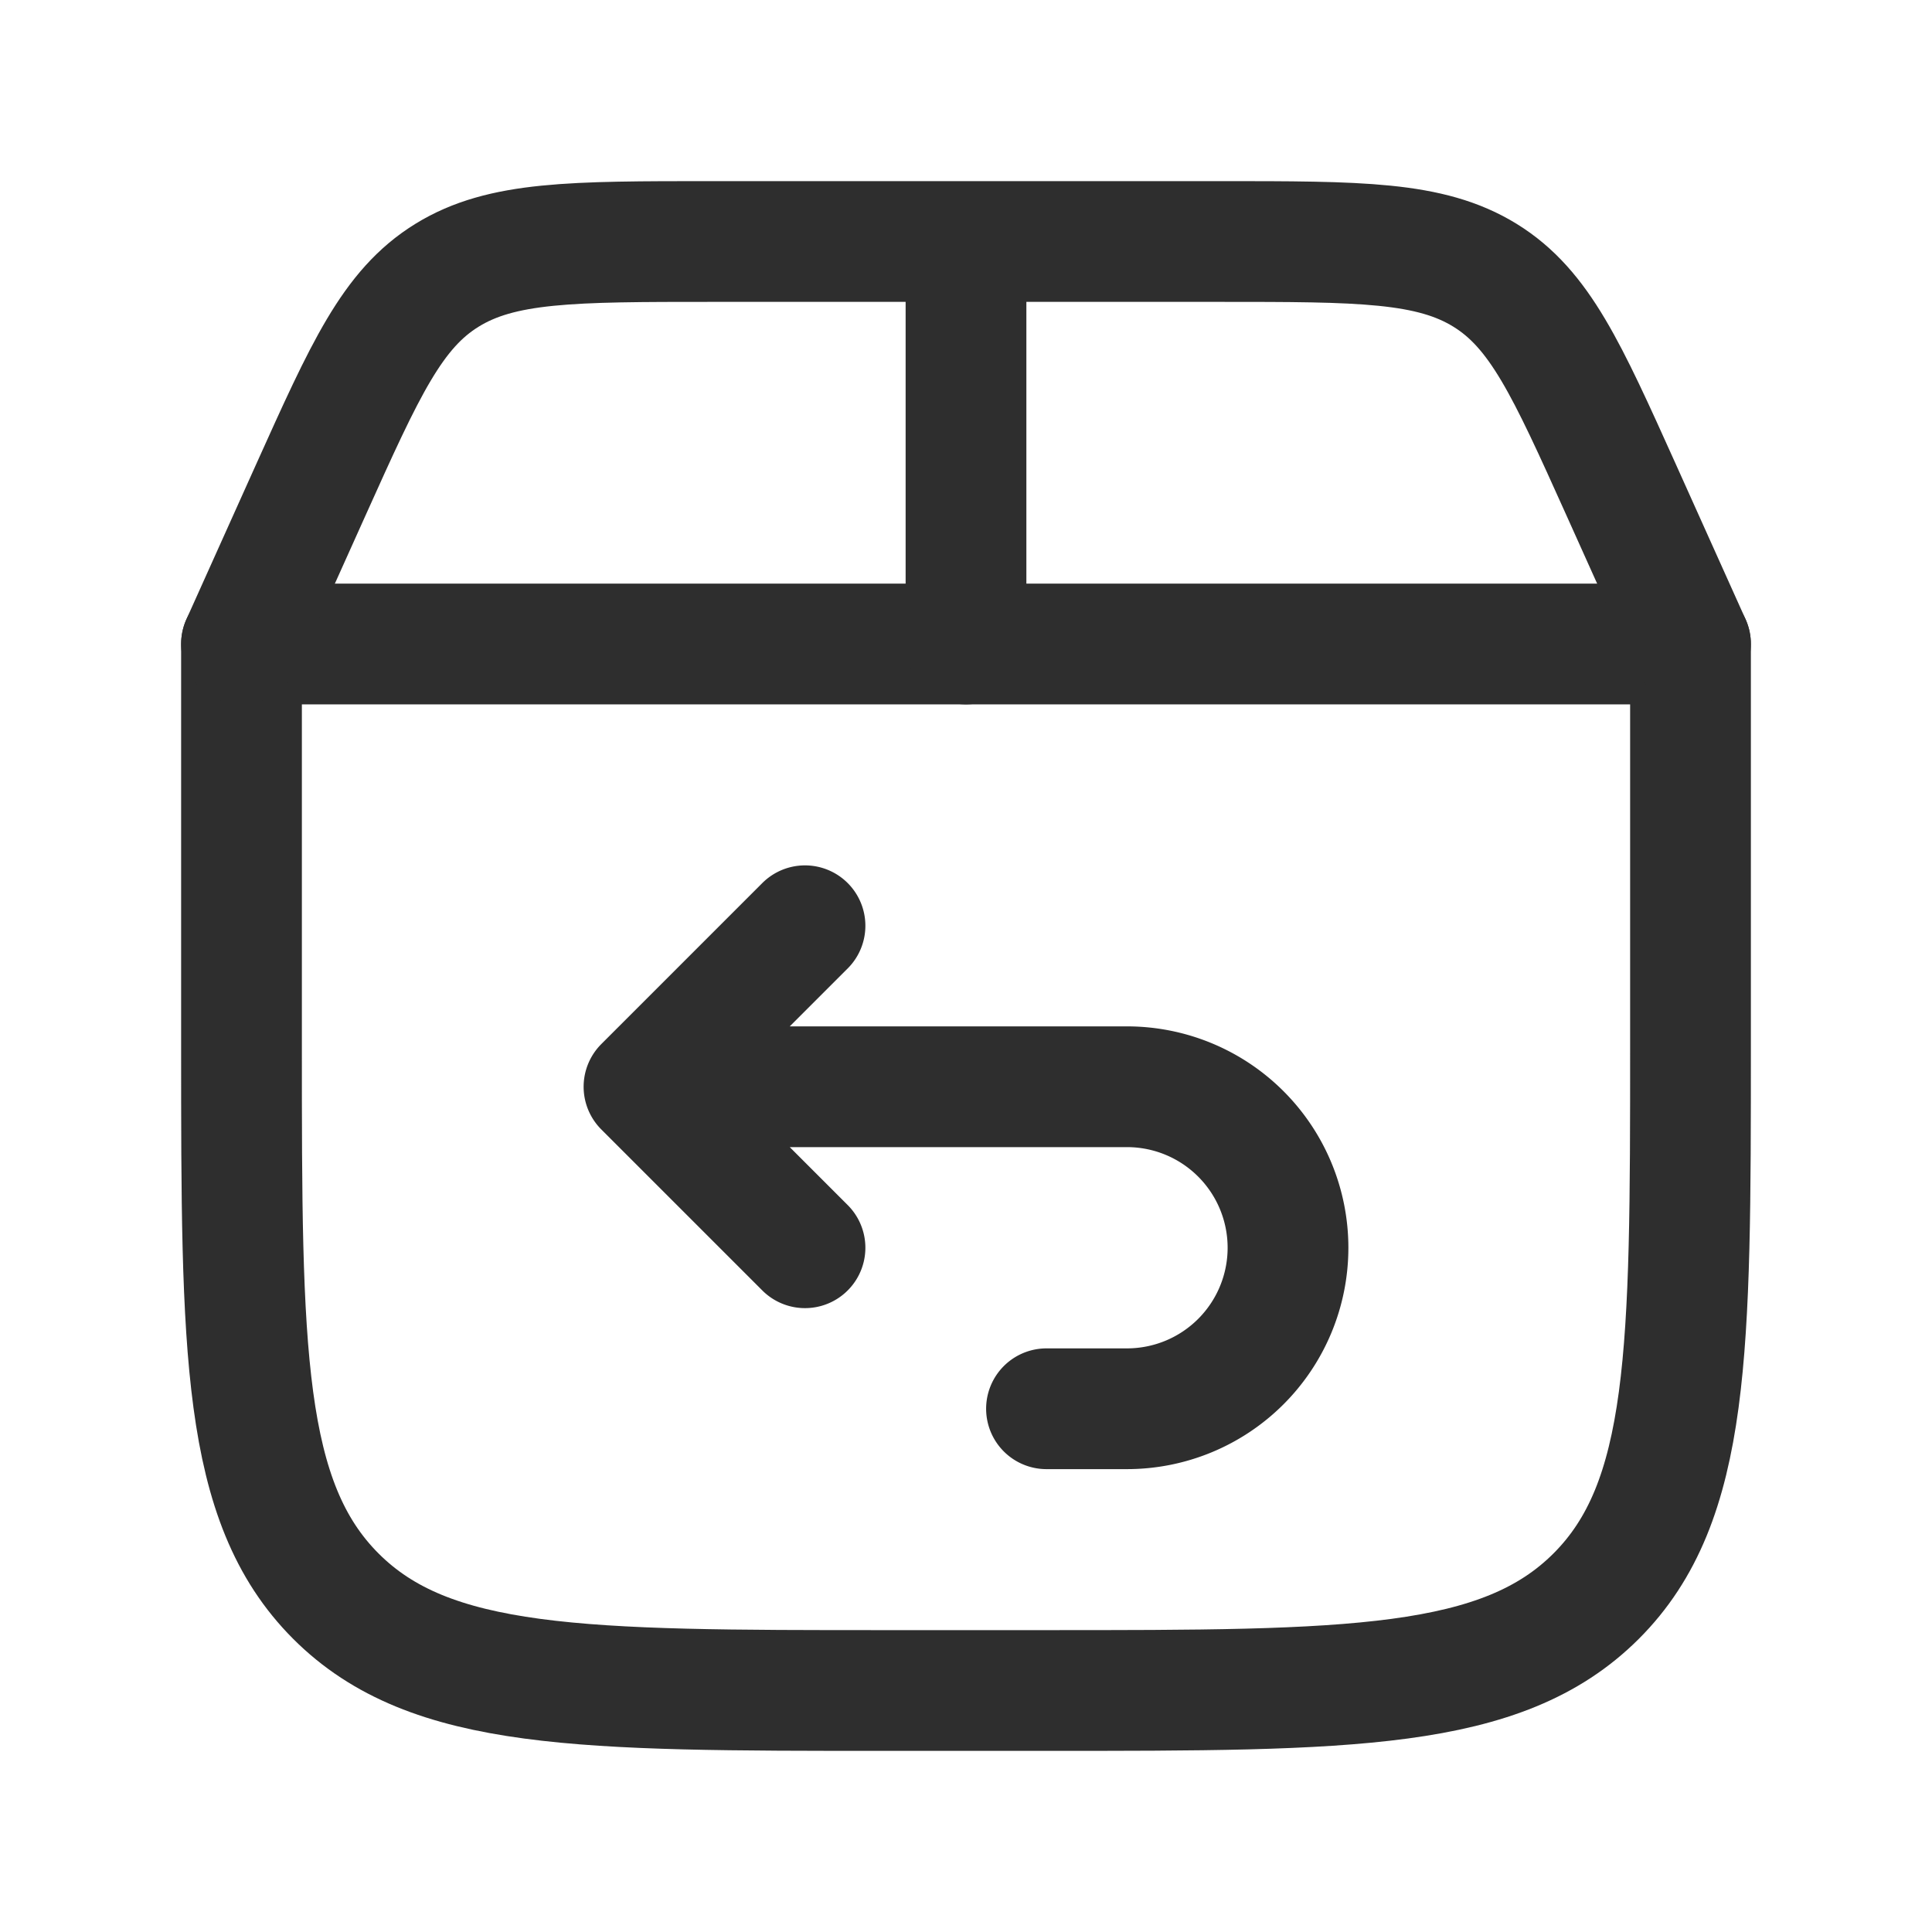
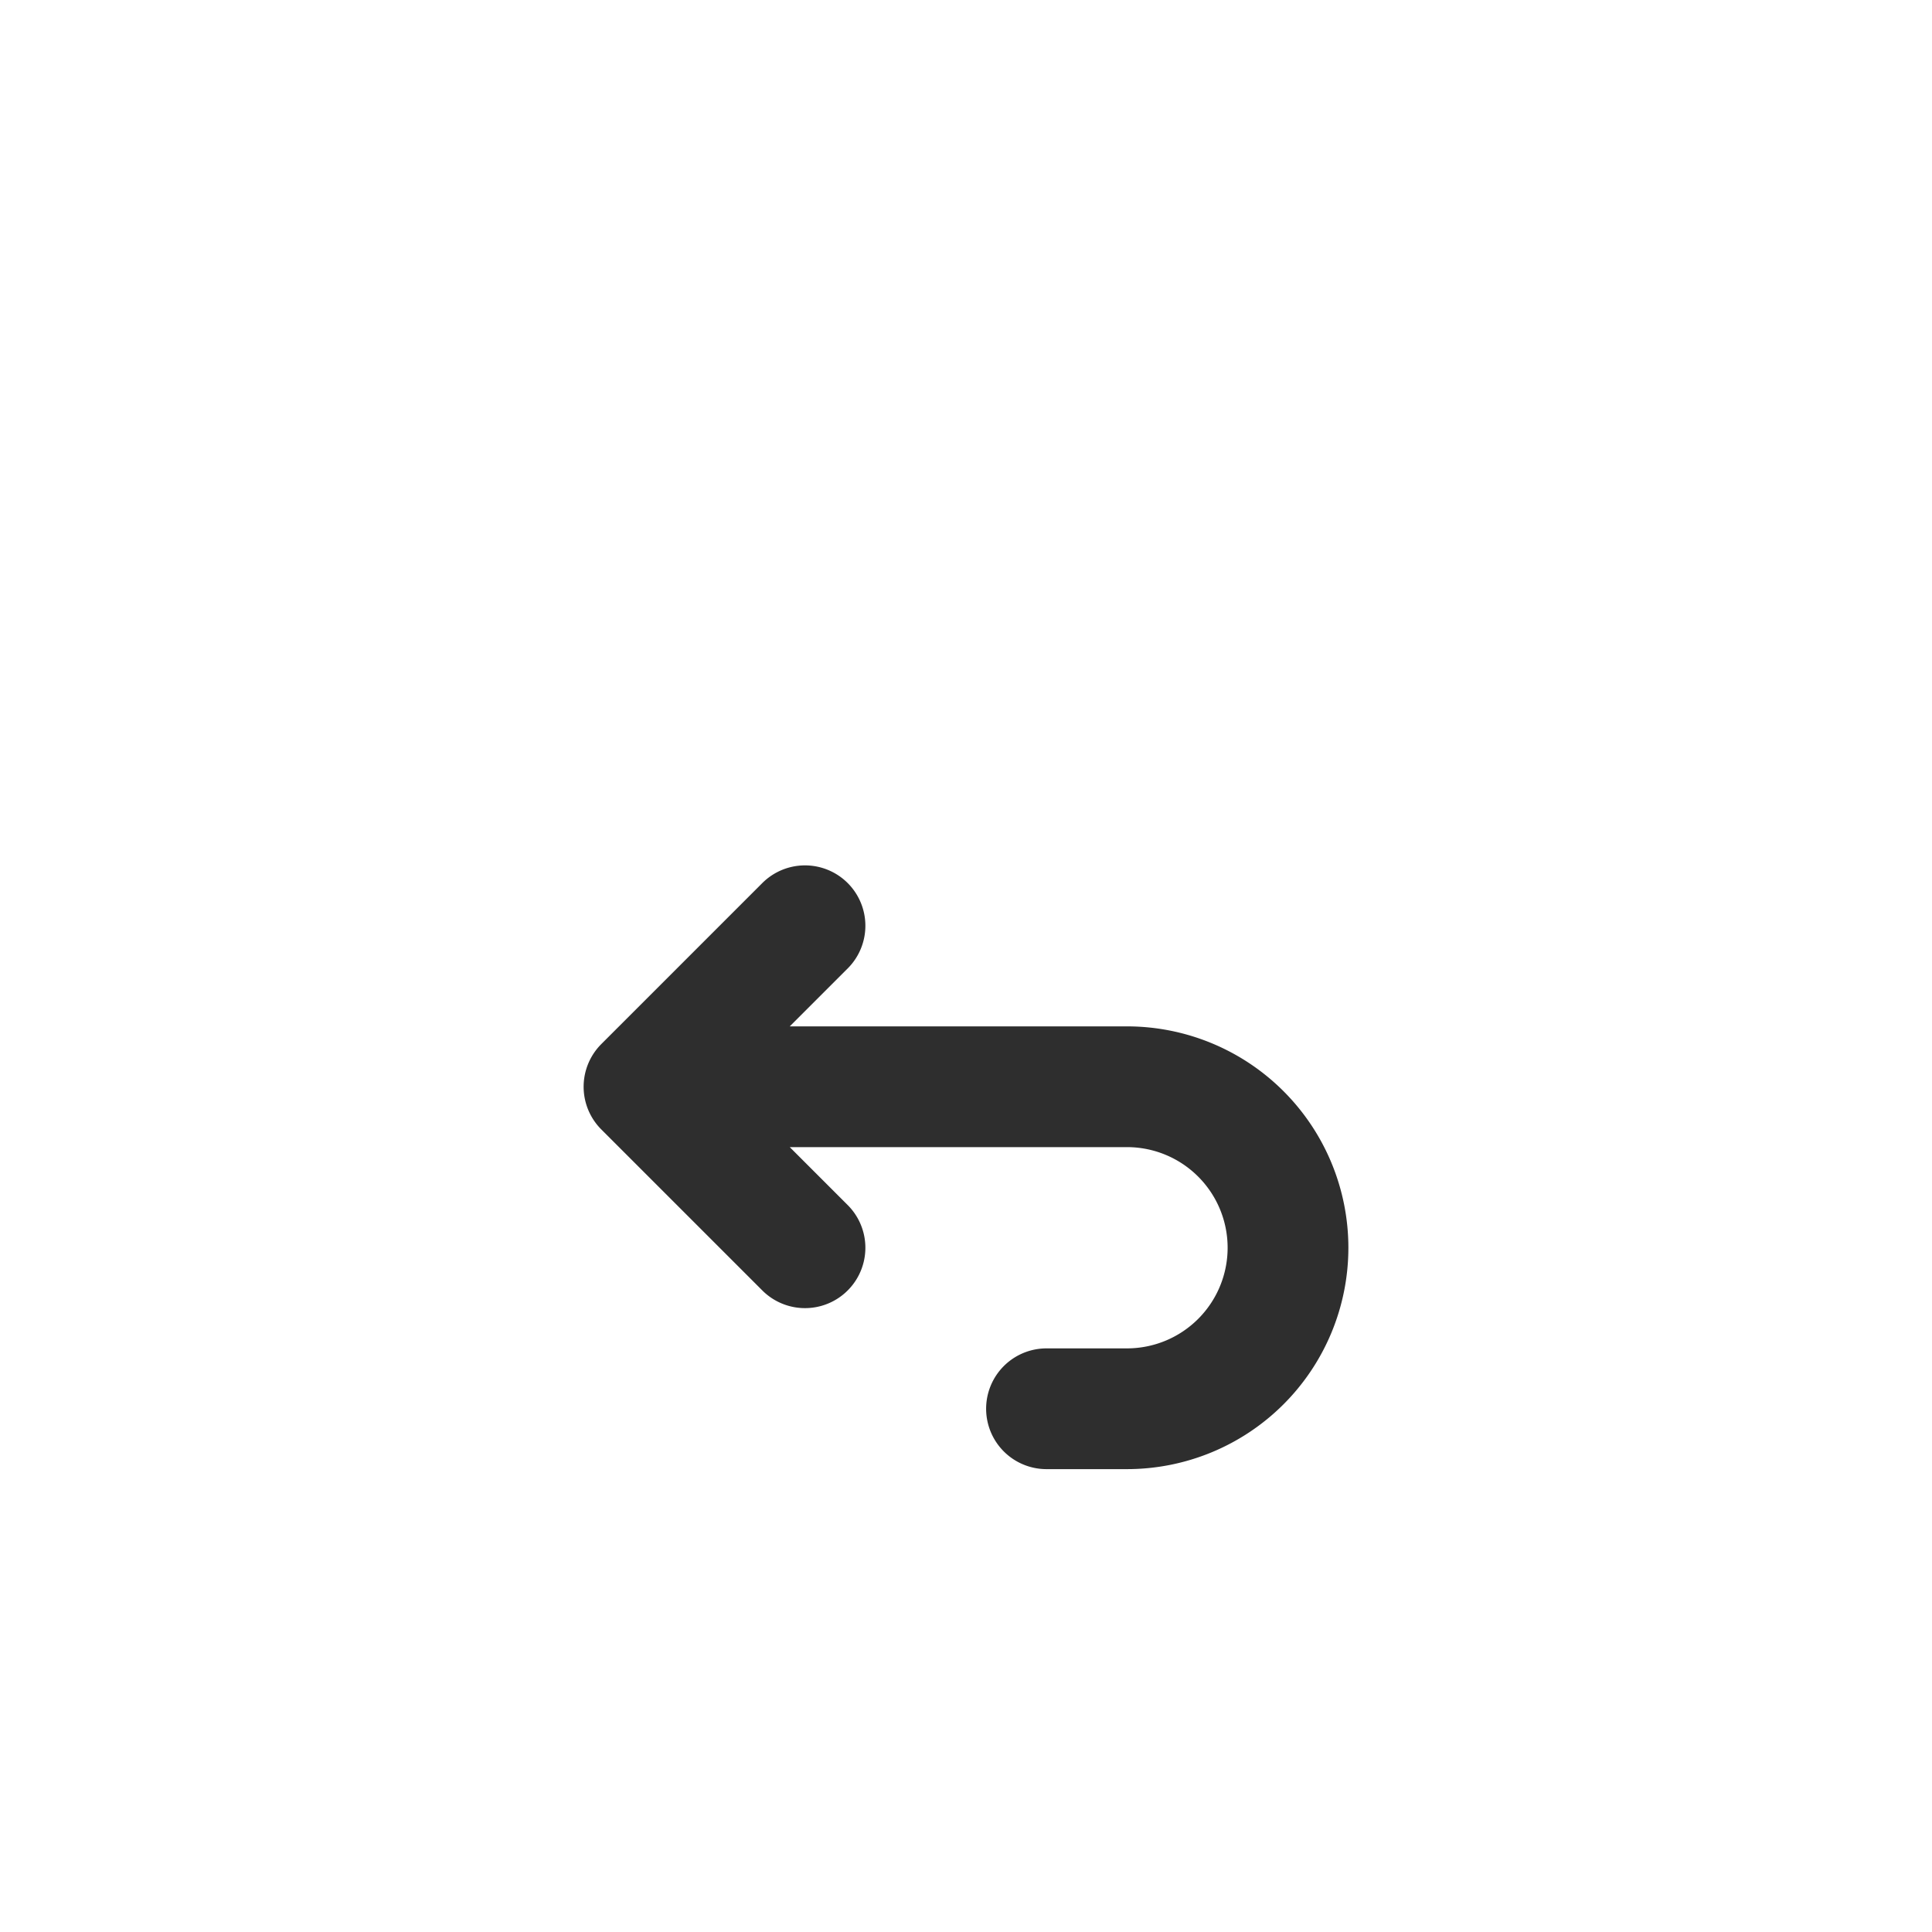
<svg xmlns="http://www.w3.org/2000/svg" width="24" height="24" viewBox="0 0 24 24">
  <g fill="none" stroke="#2E2E2E" stroke-linecap="round" stroke-width="1.5">
-     <path stroke-linejoin="round" d="M3 13V8h18v5c0 3.771 0 5.657-1.172 6.828S16.771 21 13 21h-2c-3.771 0-5.657 0-6.828-1.172S3 16.771 3 13" />
-     <path d="m3 8l.865-1.923C4.537 4.585 4.872 3.84 5.552 3.42S7.105 3 8.85 3h6.3c1.745 0 2.617 0 3.298.42c.68.42 1.015 1.165 1.687 2.657L21 8m-9 0V3" />
    <path stroke-linejoin="round" d="M8.5 13.5H14a2 2 0 1 1 0 4h-1m-3-6l-2 2l2 2" />
  </g>
</svg>